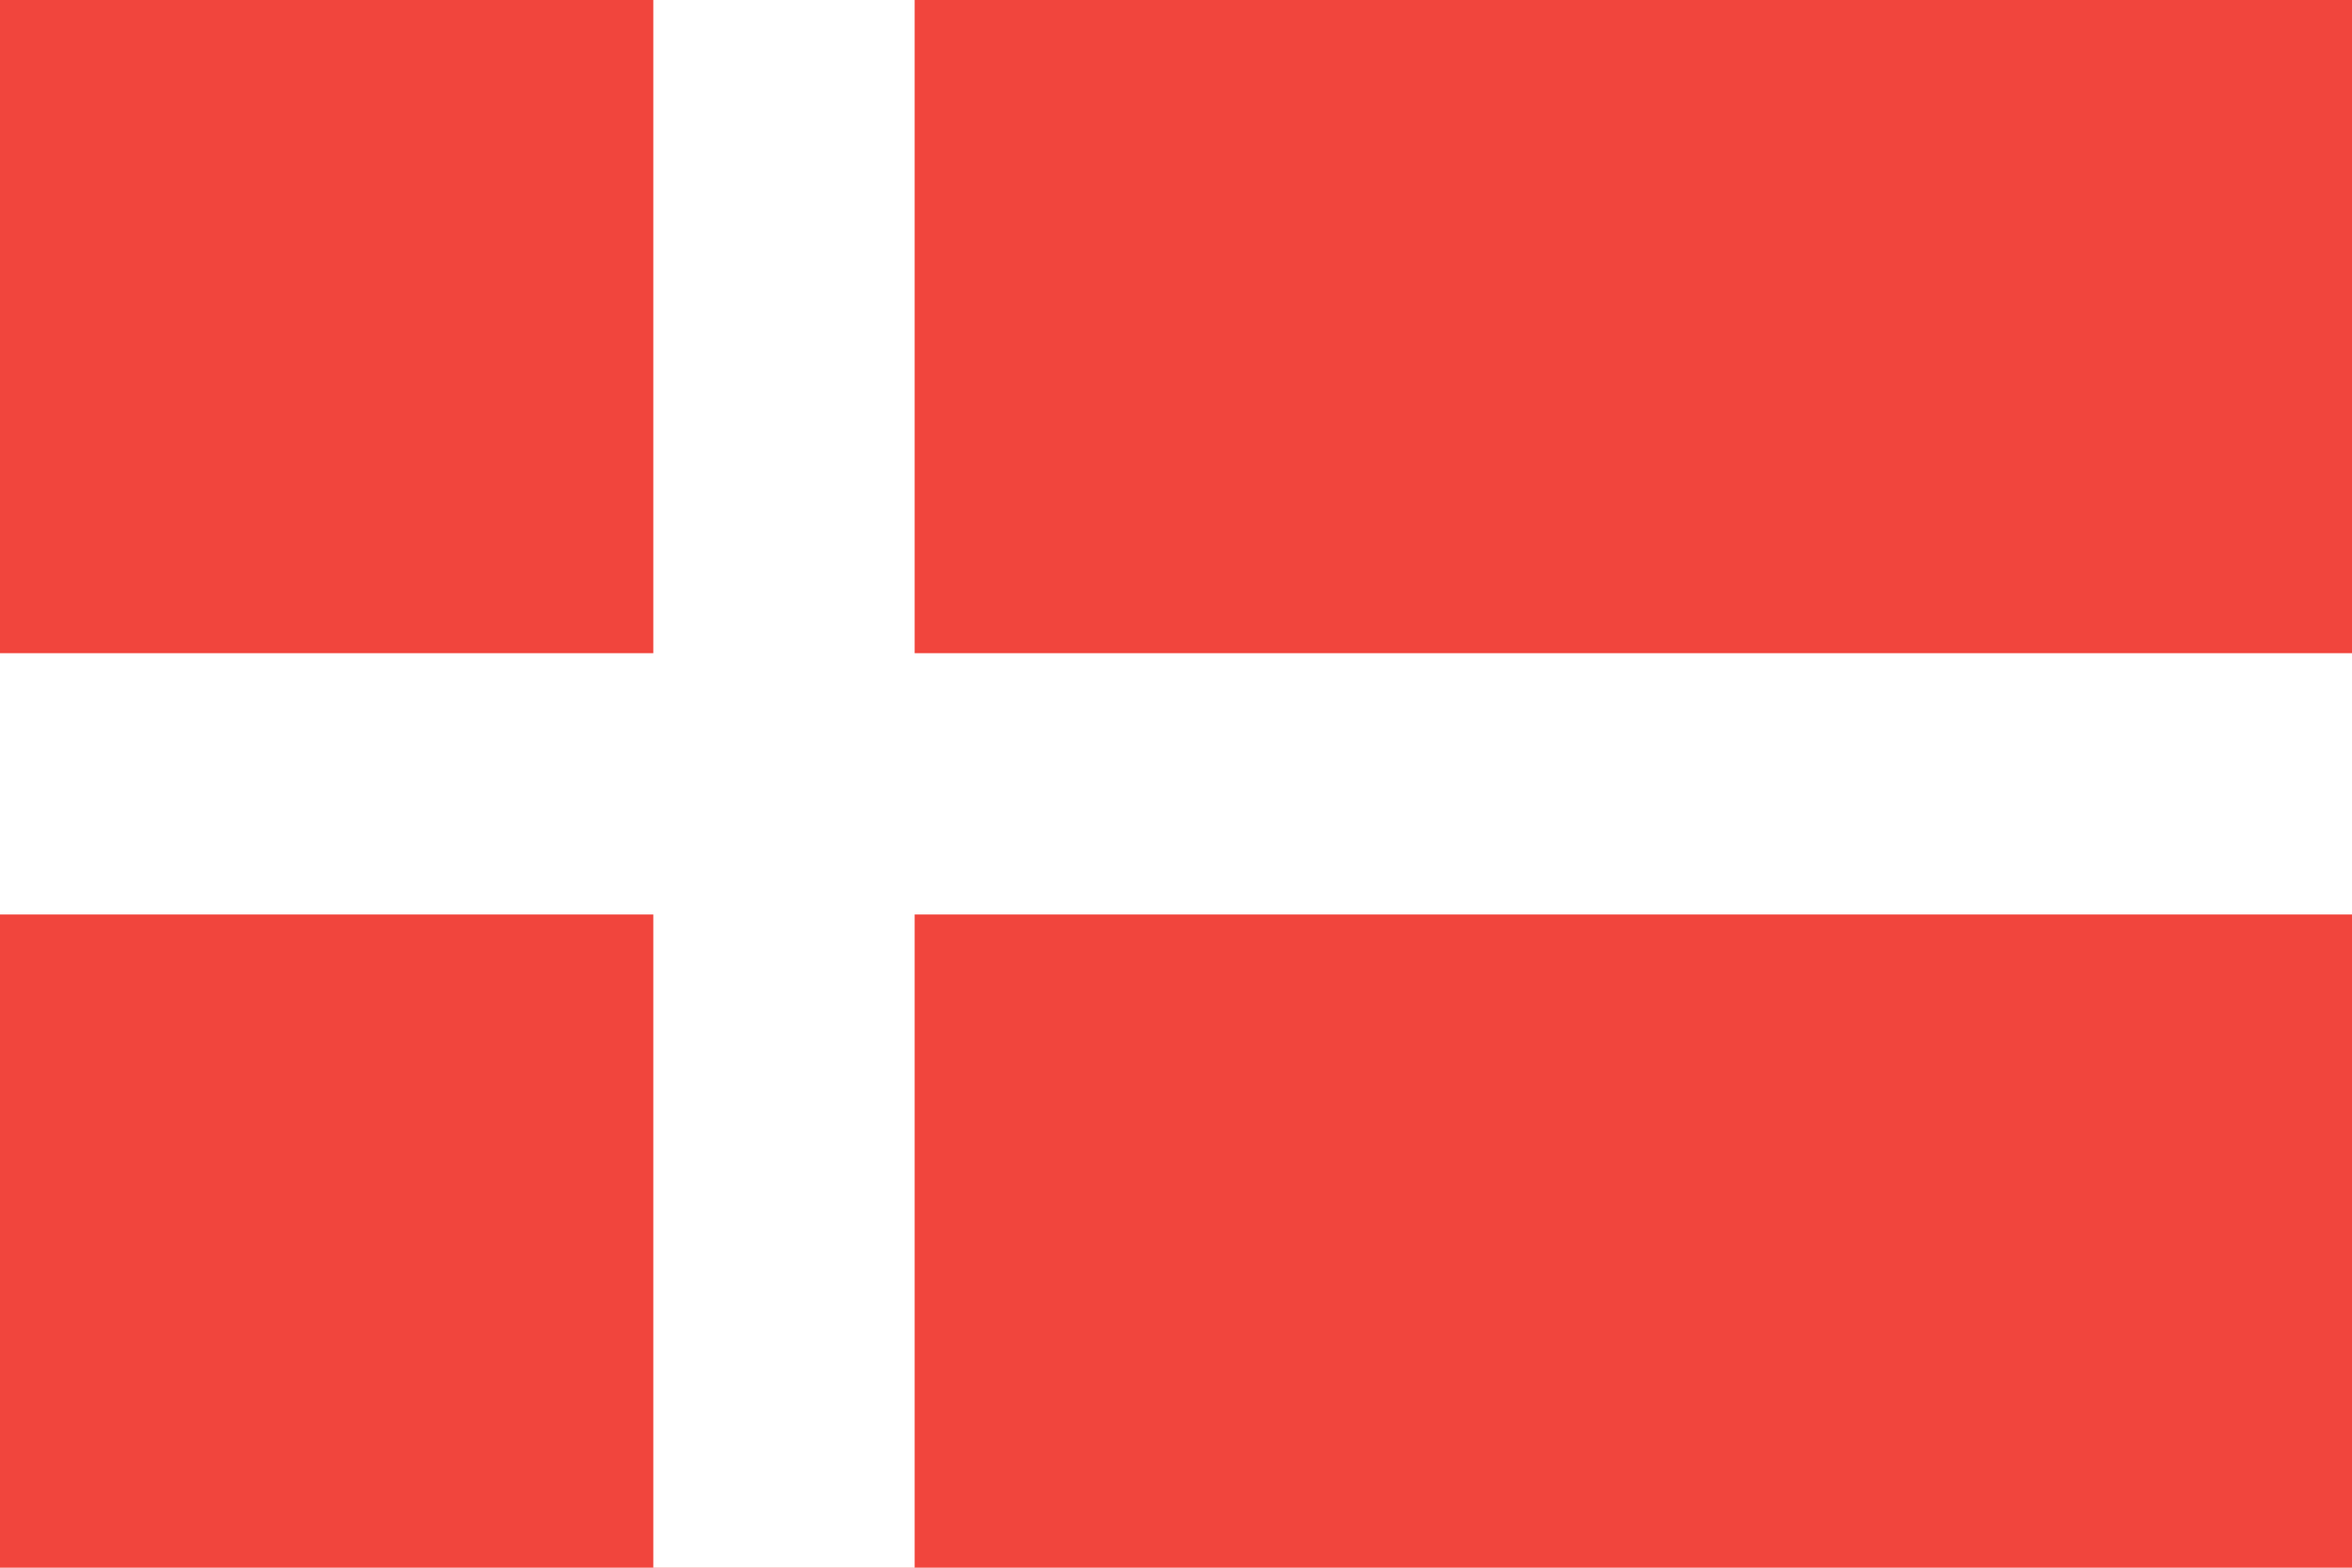
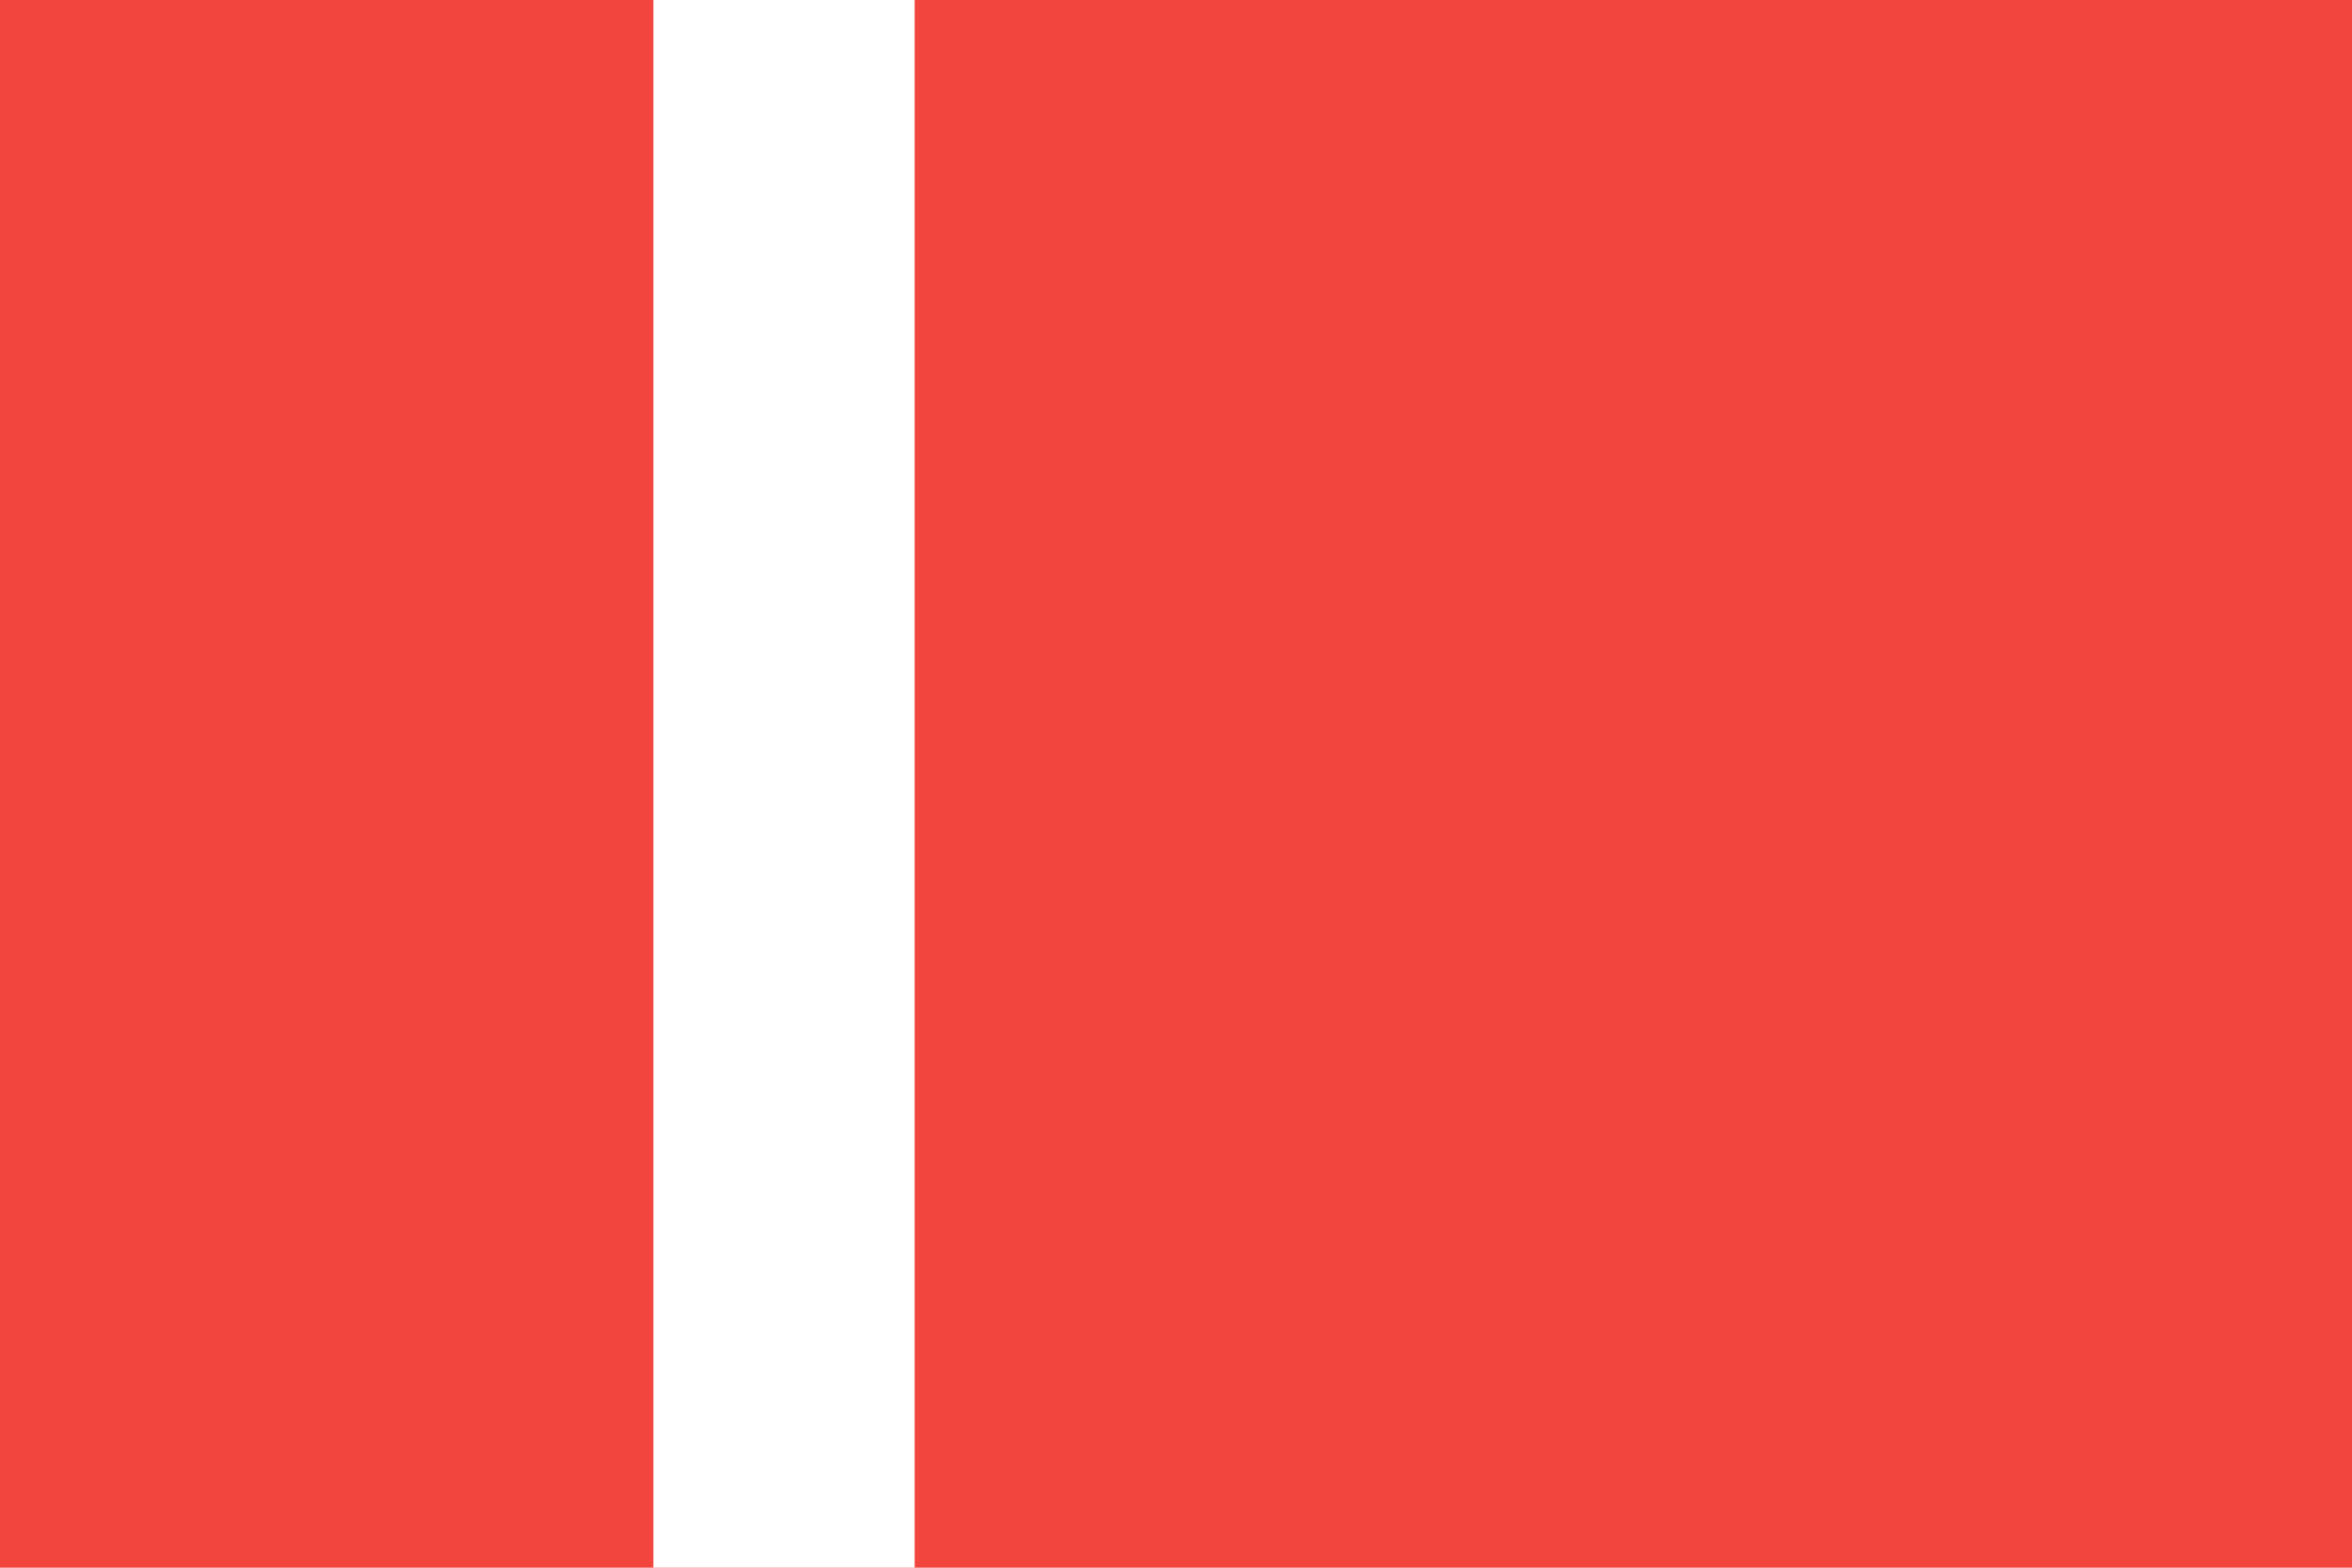
<svg xmlns="http://www.w3.org/2000/svg" height="120px" version="1.1" viewBox="0 0 180 120" width="180px">
  <title />
  <desc />
  <defs />
  <g fill="none" fill-rule="evenodd" id="Page-1" stroke="none" stroke-width="1">
    <g id="Material" transform="translate(-180, -540)">
      <g id="Slice" transform="translate(180, 180)" />
      <g id="rectangle_denmark" transform="translate(180, 540)">
        <rect fill="#F1453D" height="120" id="Oval-1-copy-4" width="180" x="0" y="0" />
        <rect fill="#FFFFFF" height="120" id="Oval-1-copy-5" width="20" x="50" y="0" />
-         <rect fill="#FFFFFF" height="20" id="Oval-1-copy-6" width="180" x="0" y="50" />
      </g>
    </g>
  </g>
</svg>